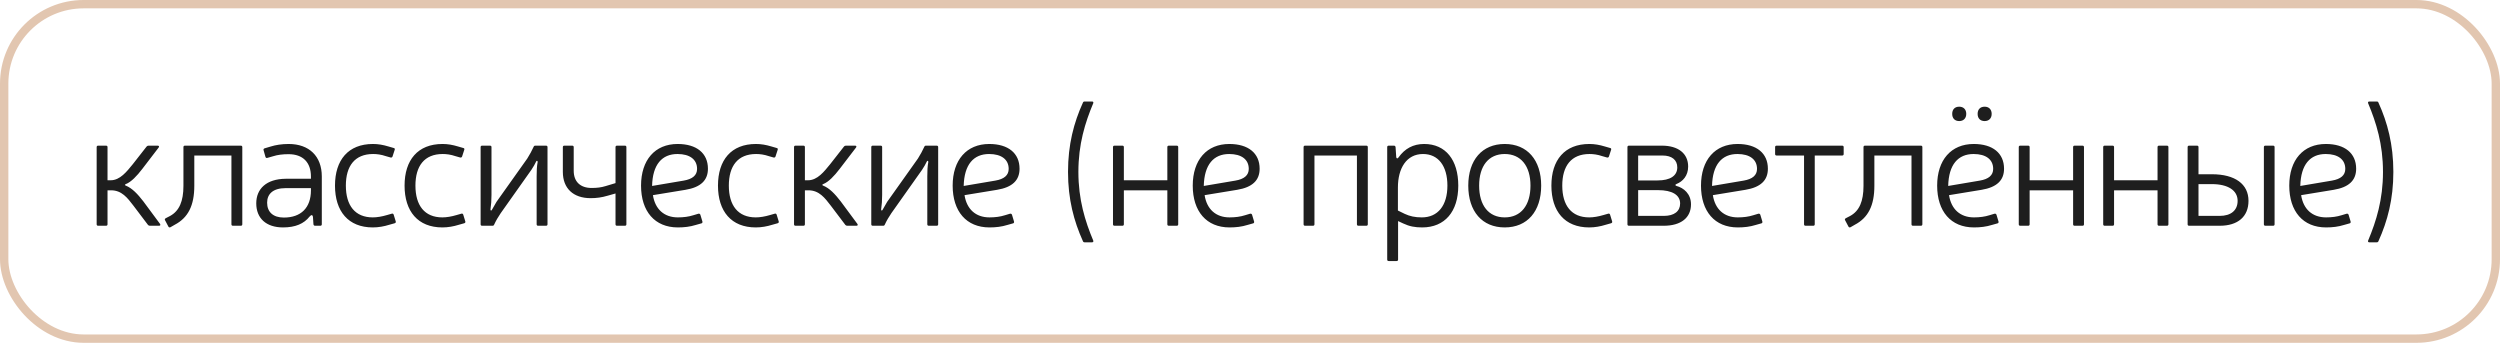
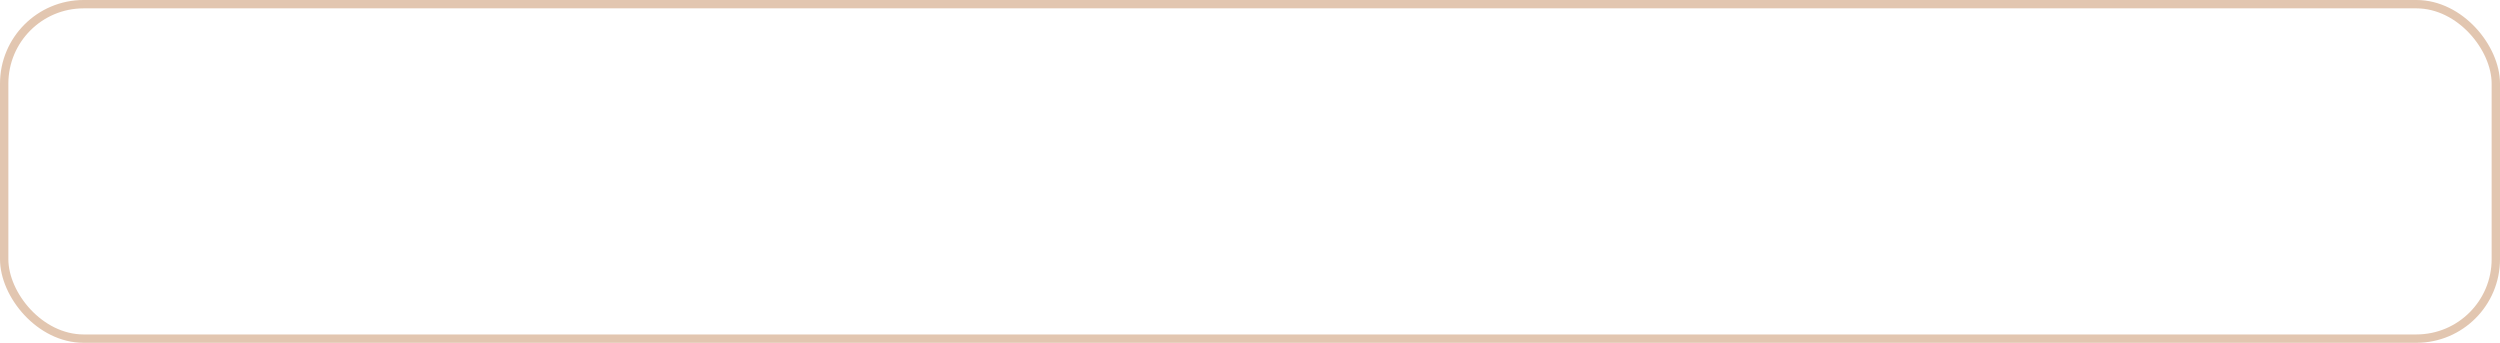
<svg xmlns="http://www.w3.org/2000/svg" width="299" height="41" viewBox="0 0 299 41" fill="none">
  <rect x="0.5" y="0.5" width="298" height="40" rx="9.5" stroke="#E2C6B0" />
-   <path d="M12.86 21.56H13.24C14.36 21.56 15.16 20.52 15.88 19.64L17.54 17.52C17.6 17.46 17.66 17.42 17.76 17.42H18.86C19.02 17.42 19.06 17.52 18.98 17.64L17.02 20.2C16.38 21.04 15.68 21.78 15.04 22.02C14.92 22.08 14.9 22.14 15.04 22.2C15.8 22.5 16.46 23.2 17.14 24.08L19.14 26.78C19.22 26.9 19.18 27 19.02 27H17.92C17.82 27 17.76 26.96 17.7 26.9L15.96 24.6C15.24 23.66 14.56 22.76 13.28 22.76H12.86V26.82C12.86 26.94 12.8 27 12.68 27H11.74C11.62 27 11.56 26.94 11.56 26.82V17.6C11.56 17.48 11.62 17.42 11.74 17.42H12.68C12.8 17.42 12.86 17.48 12.86 17.6V21.56ZM28.979 17.6V26.82C28.979 26.94 28.919 27 28.799 27H27.859C27.739 27 27.679 26.94 27.679 26.82V18.6H23.239V22.22C23.239 24.58 22.499 26.04 20.899 26.88L20.379 27.18C20.279 27.22 20.199 27.2 20.139 27.1L19.739 26.34C19.679 26.24 19.719 26.16 19.819 26.1L20.359 25.82C21.439 25.22 21.939 24.08 21.939 22.22V17.6C21.939 17.48 21.999 17.42 22.119 17.42H28.799C28.919 17.42 28.979 17.48 28.979 17.6ZM31.648 17.74L32.388 17.52C32.968 17.34 33.688 17.22 34.528 17.22C36.968 17.22 38.488 18.68 38.488 21.1V26.82C38.488 26.94 38.428 27 38.308 27H37.688C37.568 27 37.508 26.94 37.488 26.82L37.428 25.92C37.368 25.66 37.228 25.68 37.028 25.9C36.348 26.76 35.328 27.2 33.848 27.2C31.828 27.2 30.648 26.1 30.648 24.32C30.648 22.58 31.868 21.4 34.168 21.38H37.188V21.12C37.188 19.42 36.228 18.44 34.508 18.44C33.808 18.44 33.188 18.52 32.688 18.68L31.988 18.88C31.868 18.92 31.788 18.88 31.748 18.76L31.528 17.98C31.488 17.86 31.528 17.78 31.648 17.74ZM37.188 22.5H34.168C32.648 22.5 31.948 23.2 31.948 24.24C31.948 25.36 32.668 26.02 33.948 26.02C36.008 26.02 37.188 24.84 37.188 22.76V22.5ZM47.205 26.7L46.565 26.88C45.925 27.08 45.265 27.2 44.585 27.2C41.665 27.2 40.065 25.28 40.065 22.2C40.065 19.14 41.645 17.22 44.605 17.22C45.225 17.22 45.805 17.32 46.465 17.52L47.085 17.7C47.205 17.72 47.245 17.8 47.205 17.92L46.945 18.72C46.905 18.82 46.825 18.86 46.725 18.84L46.165 18.68C45.585 18.48 45.065 18.42 44.625 18.42C42.425 18.42 41.365 19.86 41.365 22.2C41.365 24.58 42.465 26 44.585 26C45.085 26 45.685 25.9 46.285 25.72L46.845 25.56C46.965 25.52 47.045 25.56 47.085 25.68L47.325 26.46C47.365 26.58 47.325 26.66 47.205 26.7ZM55.526 26.7L54.886 26.88C54.246 27.08 53.586 27.2 52.906 27.2C49.986 27.2 48.386 25.28 48.386 22.2C48.386 19.14 49.966 17.22 52.926 17.22C53.546 17.22 54.126 17.32 54.786 17.52L55.406 17.7C55.526 17.72 55.566 17.8 55.526 17.92L55.266 18.72C55.226 18.82 55.146 18.86 55.046 18.84L54.486 18.68C53.906 18.48 53.386 18.42 52.946 18.42C50.746 18.42 49.686 19.86 49.686 22.2C49.686 24.58 50.786 26 52.906 26C53.406 26 54.006 25.9 54.606 25.72L55.166 25.56C55.286 25.52 55.366 25.56 55.406 25.68L55.646 26.46C55.686 26.58 55.646 26.66 55.526 26.7ZM65.302 27H64.362C64.242 27 64.182 26.94 64.182 26.82V21.1C64.182 20.46 64.202 19.9 64.302 19.38C64.322 19.24 64.182 19.16 64.122 19.32C64.002 19.58 63.782 19.98 63.562 20.3L59.882 25.5C59.602 25.9 59.302 26.42 59.102 26.86C59.062 26.96 59.002 27 58.902 27H57.662C57.542 27 57.482 26.94 57.482 26.82V17.6C57.482 17.48 57.542 17.42 57.662 17.42H58.602C58.722 17.42 58.782 17.48 58.782 17.6V23.32C58.782 23.94 58.742 24.52 58.662 25.04C58.642 25.2 58.782 25.24 58.842 25.08C58.982 24.82 59.202 24.44 59.382 24.14L63.062 18.96C63.342 18.52 63.622 18 63.822 17.56C63.862 17.46 63.922 17.42 64.022 17.42H65.302C65.422 17.42 65.482 17.48 65.482 17.6V26.82C65.482 26.94 65.422 27 65.302 27ZM74.916 17.6V26.82C74.916 26.94 74.856 27 74.736 27H73.796C73.676 27 73.616 26.94 73.616 26.82V23.14L72.696 23.4C71.956 23.62 71.336 23.7 70.636 23.7C68.556 23.7 67.316 22.52 67.316 20.56V17.6C67.316 17.48 67.376 17.42 67.496 17.42H68.436C68.556 17.42 68.616 17.48 68.616 17.6V20.42C68.616 21.72 69.396 22.48 70.756 22.48C71.396 22.48 71.896 22.42 72.416 22.26L73.616 21.9V17.6C73.616 17.48 73.676 17.42 73.796 17.42H74.736C74.856 17.42 74.916 17.48 74.916 17.6ZM83.87 26.72L83.23 26.9C82.529 27.12 81.829 27.2 81.07 27.2C78.309 27.2 76.669 25.28 76.669 22.2C76.669 19.14 78.329 17.22 81.049 17.22C83.309 17.22 84.669 18.32 84.669 20.18C84.669 21.58 83.79 22.4 81.99 22.7L78.09 23.34C78.35 25.02 79.43 26 81.07 26C81.749 26 82.37 25.92 82.93 25.74L83.529 25.56C83.65 25.54 83.73 25.58 83.769 25.7L84.01 26.5C84.029 26.62 83.99 26.7 83.87 26.72ZM77.99 22.24L81.769 21.6C82.829 21.42 83.37 20.96 83.37 20.2C83.37 19.08 82.51 18.42 81.029 18.42C79.169 18.42 78.049 19.68 77.99 22.24ZM93.01 26.7L92.37 26.88C91.73 27.08 91.07 27.2 90.389 27.2C87.469 27.2 85.87 25.28 85.87 22.2C85.87 19.14 87.45 17.22 90.409 17.22C91.029 17.22 91.609 17.32 92.269 17.52L92.889 17.7C93.01 17.72 93.049 17.8 93.01 17.92L92.749 18.72C92.71 18.82 92.629 18.86 92.529 18.84L91.969 18.68C91.389 18.48 90.87 18.42 90.43 18.42C88.23 18.42 87.169 19.86 87.169 22.2C87.169 24.58 88.269 26 90.389 26C90.889 26 91.49 25.9 92.09 25.72L92.65 25.56C92.769 25.52 92.85 25.56 92.889 25.68L93.129 26.46C93.169 26.58 93.129 26.66 93.01 26.7ZM96.266 21.56H96.645C97.766 21.56 98.566 20.52 99.285 19.64L100.945 17.52C101.005 17.46 101.065 17.42 101.165 17.42H102.265C102.425 17.42 102.465 17.52 102.385 17.64L100.425 20.2C99.785 21.04 99.085 21.78 98.445 22.02C98.326 22.08 98.305 22.14 98.445 22.2C99.206 22.5 99.865 23.2 100.545 24.08L102.545 26.78C102.625 26.9 102.585 27 102.425 27H101.325C101.225 27 101.165 26.96 101.105 26.9L99.365 24.6C98.645 23.66 97.966 22.76 96.686 22.76H96.266V26.82C96.266 26.94 96.206 27 96.085 27H95.145C95.025 27 94.966 26.94 94.966 26.82V17.6C94.966 17.48 95.025 17.42 95.145 17.42H96.085C96.206 17.42 96.266 17.48 96.266 17.6V21.56ZM112.025 27H111.085C110.965 27 110.905 26.94 110.905 26.82V21.1C110.905 20.46 110.925 19.9 111.025 19.38C111.045 19.24 110.905 19.16 110.845 19.32C110.725 19.58 110.505 19.98 110.285 20.3L106.605 25.5C106.325 25.9 106.025 26.42 105.825 26.86C105.785 26.96 105.725 27 105.625 27H104.385C104.265 27 104.205 26.94 104.205 26.82V17.6C104.205 17.48 104.265 17.42 104.385 17.42H105.325C105.445 17.42 105.505 17.48 105.505 17.6V23.32C105.505 23.94 105.465 24.52 105.385 25.04C105.365 25.2 105.505 25.24 105.565 25.08C105.705 24.82 105.925 24.44 106.105 24.14L109.785 18.96C110.065 18.52 110.345 18 110.545 17.56C110.585 17.46 110.645 17.42 110.745 17.42H112.025C112.145 17.42 112.205 17.48 112.205 17.6V26.82C112.205 26.94 112.145 27 112.025 27ZM121.138 26.72L120.498 26.9C119.798 27.12 119.098 27.2 118.338 27.2C115.578 27.2 113.938 25.28 113.938 22.2C113.938 19.14 115.598 17.22 118.318 17.22C120.578 17.22 121.938 18.32 121.938 20.18C121.938 21.58 121.058 22.4 119.258 22.7L115.358 23.34C115.618 25.02 116.698 26 118.338 26C119.018 26 119.638 25.92 120.198 25.74L120.798 25.56C120.918 25.54 120.998 25.58 121.038 25.7L121.278 26.5C121.298 26.62 121.258 26.7 121.138 26.72ZM115.258 22.24L119.038 21.6C120.098 21.42 120.638 20.96 120.638 20.2C120.638 19.08 119.778 18.42 118.298 18.42C116.438 18.42 115.318 19.68 115.258 22.24ZM130.615 28.98H129.715C129.615 28.98 129.555 28.94 129.515 28.84C128.435 26.44 127.735 23.84 127.735 20.56C127.735 17.28 128.435 14.66 129.515 12.28C129.555 12.18 129.615 12.14 129.715 12.14H130.615C130.735 12.14 130.795 12.22 130.755 12.34C129.775 14.68 128.975 17.24 128.975 20.56C128.975 23.88 129.775 26.44 130.755 28.78C130.795 28.9 130.735 28.98 130.615 28.98ZM140.914 17.6V26.82C140.914 26.94 140.854 27 140.734 27H139.794C139.674 27 139.614 26.94 139.614 26.82V22.76H134.414V26.82C134.414 26.94 134.354 27 134.234 27H133.294C133.174 27 133.114 26.94 133.114 26.82V17.6C133.114 17.48 133.174 17.42 133.294 17.42H134.234C134.354 17.42 134.414 17.48 134.414 17.6V21.56H139.614V17.6C139.614 17.48 139.674 17.42 139.794 17.42H140.734C140.854 17.42 140.914 17.48 140.914 17.6ZM149.852 26.72L149.212 26.9C148.512 27.12 147.812 27.2 147.052 27.2C144.292 27.2 142.652 25.28 142.652 22.2C142.652 19.14 144.312 17.22 147.032 17.22C149.292 17.22 150.652 18.32 150.652 20.18C150.652 21.58 149.772 22.4 147.972 22.7L144.072 23.34C144.332 25.02 145.412 26 147.052 26C147.732 26 148.352 25.92 148.912 25.74L149.512 25.56C149.632 25.54 149.712 25.58 149.752 25.7L149.992 26.5C150.012 26.62 149.972 26.7 149.852 26.72ZM143.972 22.24L147.752 21.6C148.812 21.42 149.352 20.96 149.352 20.2C149.352 19.08 148.492 18.42 147.012 18.42C145.152 18.42 144.032 19.68 143.972 22.24ZM163.589 17.6V26.82C163.589 26.94 163.529 27 163.409 27H162.469C162.349 27 162.289 26.94 162.289 26.82V18.6H157.209V26.82C157.209 26.94 157.149 27 157.029 27H156.089C155.969 27 155.909 26.94 155.909 26.82V17.6C155.909 17.48 155.969 17.42 156.089 17.42H163.409C163.529 17.42 163.589 17.48 163.589 17.6ZM166.91 17.6L166.99 18.8C167.03 18.98 167.15 19 167.27 18.82C168.01 17.78 169.01 17.22 170.33 17.22C172.89 17.22 174.41 19.12 174.41 22.2C174.41 25.3 172.81 27.2 170.09 27.2C169.23 27.2 168.57 27.08 167.81 26.72L167.21 26.44V31.04C167.21 31.16 167.15 31.22 167.03 31.22H166.09C165.97 31.22 165.91 31.16 165.91 31.04V17.6C165.91 17.48 165.97 17.42 166.09 17.42H166.71C166.83 17.42 166.89 17.48 166.91 17.6ZM167.19 25.18L168.01 25.58C168.61 25.86 169.23 26 170.05 26C171.97 26 173.11 24.58 173.11 22.2C173.11 19.86 172.03 18.42 170.19 18.42C168.21 18.42 167.19 20.14 167.19 22.42V25.18ZM179.965 17.22C182.665 17.22 184.325 19.14 184.325 22.2C184.325 25.28 182.665 27.2 179.965 27.2C177.265 27.2 175.605 25.28 175.605 22.2C175.605 19.14 177.265 17.22 179.965 17.22ZM179.965 18.42C178.045 18.42 176.905 19.84 176.905 22.2C176.905 24.58 178.045 26 179.965 26C181.885 26 183.045 24.58 183.045 22.2C183.045 19.84 181.885 18.42 179.965 18.42ZM192.687 26.7L192.047 26.88C191.407 27.08 190.747 27.2 190.067 27.2C187.147 27.2 185.547 25.28 185.547 22.2C185.547 19.14 187.127 17.22 190.087 17.22C190.707 17.22 191.287 17.32 191.947 17.52L192.567 17.7C192.687 17.72 192.727 17.8 192.687 17.92L192.427 18.72C192.387 18.82 192.307 18.86 192.207 18.84L191.647 18.68C191.067 18.48 190.547 18.42 190.107 18.42C187.907 18.42 186.847 19.86 186.847 22.2C186.847 24.58 187.947 26 190.067 26C190.567 26 191.167 25.9 191.767 25.72L192.327 25.56C192.447 25.52 192.527 25.56 192.567 25.68L192.807 26.46C192.847 26.58 192.807 26.66 192.687 26.7ZM194.823 17.42H198.763C200.723 17.42 201.903 18.36 201.903 19.92C201.903 21.02 201.263 21.7 200.523 22C200.343 22.06 200.323 22.18 200.503 22.24C201.363 22.46 202.243 23.18 202.243 24.44C202.243 26.04 201.043 27 198.983 27H194.823C194.703 27 194.643 26.94 194.643 26.82V17.6C194.643 17.48 194.703 17.42 194.823 17.42ZM195.923 18.6V21.58H198.243C199.763 21.58 200.603 21.02 200.603 20.02C200.603 19.12 199.943 18.6 198.843 18.6H195.923ZM195.923 22.74V25.82H199.003C200.243 25.82 200.943 25.26 200.943 24.34C200.943 23.32 200.003 22.74 198.303 22.74H195.923ZM210.639 26.72L209.999 26.9C209.299 27.12 208.599 27.2 207.839 27.2C205.079 27.2 203.439 25.28 203.439 22.2C203.439 19.14 205.099 17.22 207.819 17.22C210.079 17.22 211.439 18.32 211.439 20.18C211.439 21.58 210.559 22.4 208.759 22.7L204.859 23.34C205.119 25.02 206.199 26 207.839 26C208.519 26 209.139 25.92 209.699 25.74L210.299 25.56C210.419 25.54 210.499 25.58 210.539 25.7L210.779 26.5C210.799 26.62 210.759 26.7 210.639 26.72ZM204.759 22.24L208.539 21.6C209.599 21.42 210.139 20.96 210.139 20.2C210.139 19.08 209.279 18.42 207.799 18.42C205.939 18.42 204.819 19.68 204.759 22.24ZM220.503 17.6V18.42C220.503 18.54 220.443 18.6 220.323 18.6H217.043V26.82C217.043 26.94 216.983 27 216.863 27H215.943C215.823 27 215.763 26.94 215.763 26.82V18.6H212.483C212.363 18.6 212.303 18.54 212.303 18.42V17.6C212.303 17.48 212.363 17.42 212.483 17.42H220.323C220.443 17.42 220.503 17.48 220.503 17.6ZM229.915 17.6V26.82C229.915 26.94 229.855 27 229.735 27H228.795C228.675 27 228.615 26.94 228.615 26.82V18.6H224.175V22.22C224.175 24.58 223.435 26.04 221.835 26.88L221.315 27.18C221.215 27.22 221.135 27.2 221.075 27.1L220.675 26.34C220.615 26.24 220.655 26.16 220.755 26.1L221.295 25.82C222.375 25.22 222.875 24.08 222.875 22.22V17.6C222.875 17.48 222.935 17.42 223.055 17.42H229.735C229.855 17.42 229.915 17.48 229.915 17.6ZM234.324 12.76C234.824 12.76 235.164 13.08 235.164 13.62C235.164 14.16 234.824 14.48 234.324 14.48C233.804 14.48 233.484 14.16 233.484 13.62C233.484 13.08 233.804 12.76 234.324 12.76ZM237.364 12.76C237.864 12.76 238.204 13.08 238.204 13.62C238.204 14.16 237.864 14.48 237.364 14.48C236.844 14.48 236.524 14.16 236.524 13.62C236.524 13.08 236.844 12.76 237.364 12.76ZM238.884 26.72L238.244 26.9C237.544 27.12 236.844 27.2 236.084 27.2C233.324 27.2 231.684 25.28 231.684 22.2C231.684 19.14 233.344 17.22 236.064 17.22C238.324 17.22 239.684 18.32 239.684 20.18C239.684 21.58 238.804 22.4 237.004 22.7L233.104 23.34C233.364 25.02 234.444 26 236.084 26C236.764 26 237.384 25.92 237.944 25.74L238.544 25.56C238.664 25.54 238.744 25.58 238.784 25.7L239.024 26.5C239.044 26.62 239.004 26.7 238.884 26.72ZM233.004 22.24L236.784 21.6C237.844 21.42 238.384 20.96 238.384 20.2C238.384 19.08 237.524 18.42 236.044 18.42C234.184 18.42 233.064 19.68 233.004 22.24ZM249.244 17.6V26.82C249.244 26.94 249.184 27 249.064 27H248.124C248.004 27 247.944 26.94 247.944 26.82V22.76H242.744V26.82C242.744 26.94 242.684 27 242.564 27H241.624C241.504 27 241.444 26.94 241.444 26.82V17.6C241.444 17.48 241.504 17.42 241.624 17.42H242.564C242.684 17.42 242.744 17.48 242.744 17.6V21.56H247.944V17.6C247.944 17.48 248.004 17.42 248.124 17.42H249.064C249.184 17.42 249.244 17.48 249.244 17.6ZM259.342 17.6V26.82C259.342 26.94 259.282 27 259.162 27H258.222C258.102 27 258.042 26.94 258.042 26.82V22.76H252.842V26.82C252.842 26.94 252.782 27 252.662 27H251.722C251.602 27 251.542 26.94 251.542 26.82V17.6C251.542 17.48 251.602 17.42 251.722 17.42H252.662C252.782 17.42 252.842 17.48 252.842 17.6V21.56H258.042V17.6C258.042 17.48 258.102 17.42 258.222 17.42H259.162C259.282 17.42 259.342 17.48 259.342 17.6ZM261.64 26.82V17.6C261.64 17.48 261.7 17.42 261.82 17.42H262.76C262.88 17.42 262.94 17.48 262.94 17.6V20.84H264.54C267.32 20.84 268.92 22.02 268.92 24.02C268.92 25.9 267.66 27 265.48 27H261.82C261.7 27 261.64 26.94 261.64 26.82ZM272.04 17.6V26.82C272.04 26.94 271.98 27 271.86 27H270.94C270.82 27 270.76 26.94 270.76 26.82V17.6C270.76 17.48 270.82 17.42 270.94 17.42H271.86C271.98 17.42 272.04 17.48 272.04 17.6ZM262.94 25.82H265.48C266.82 25.82 267.62 25.16 267.62 24.02C267.62 22.78 266.48 22.02 264.54 22.02H262.94V25.82ZM280.996 26.72L280.356 26.9C279.656 27.12 278.956 27.2 278.196 27.2C275.436 27.2 273.796 25.28 273.796 22.2C273.796 19.14 275.456 17.22 278.176 17.22C280.436 17.22 281.796 18.32 281.796 20.18C281.796 21.58 280.916 22.4 279.116 22.7L275.216 23.34C275.476 25.02 276.556 26 278.196 26C278.876 26 279.496 25.92 280.056 25.74L280.656 25.56C280.776 25.54 280.856 25.58 280.896 25.7L281.136 26.5C281.156 26.62 281.116 26.7 280.996 26.72ZM275.116 22.24L278.896 21.6C279.956 21.42 280.496 20.96 280.496 20.2C280.496 19.08 279.636 18.42 278.156 18.42C276.296 18.42 275.176 19.68 275.116 22.24ZM284.265 28.98H283.365C283.245 28.98 283.185 28.9 283.225 28.78C284.205 26.44 285.005 23.88 285.005 20.56C285.005 17.24 284.205 14.68 283.225 12.34C283.185 12.22 283.245 12.14 283.365 12.14H284.265C284.365 12.14 284.425 12.18 284.465 12.28C285.545 14.66 286.245 17.28 286.245 20.56C286.245 23.84 285.545 26.44 284.465 28.84C284.425 28.94 284.365 28.98 284.265 28.98Z" fill="#1E1E1E" />
</svg>